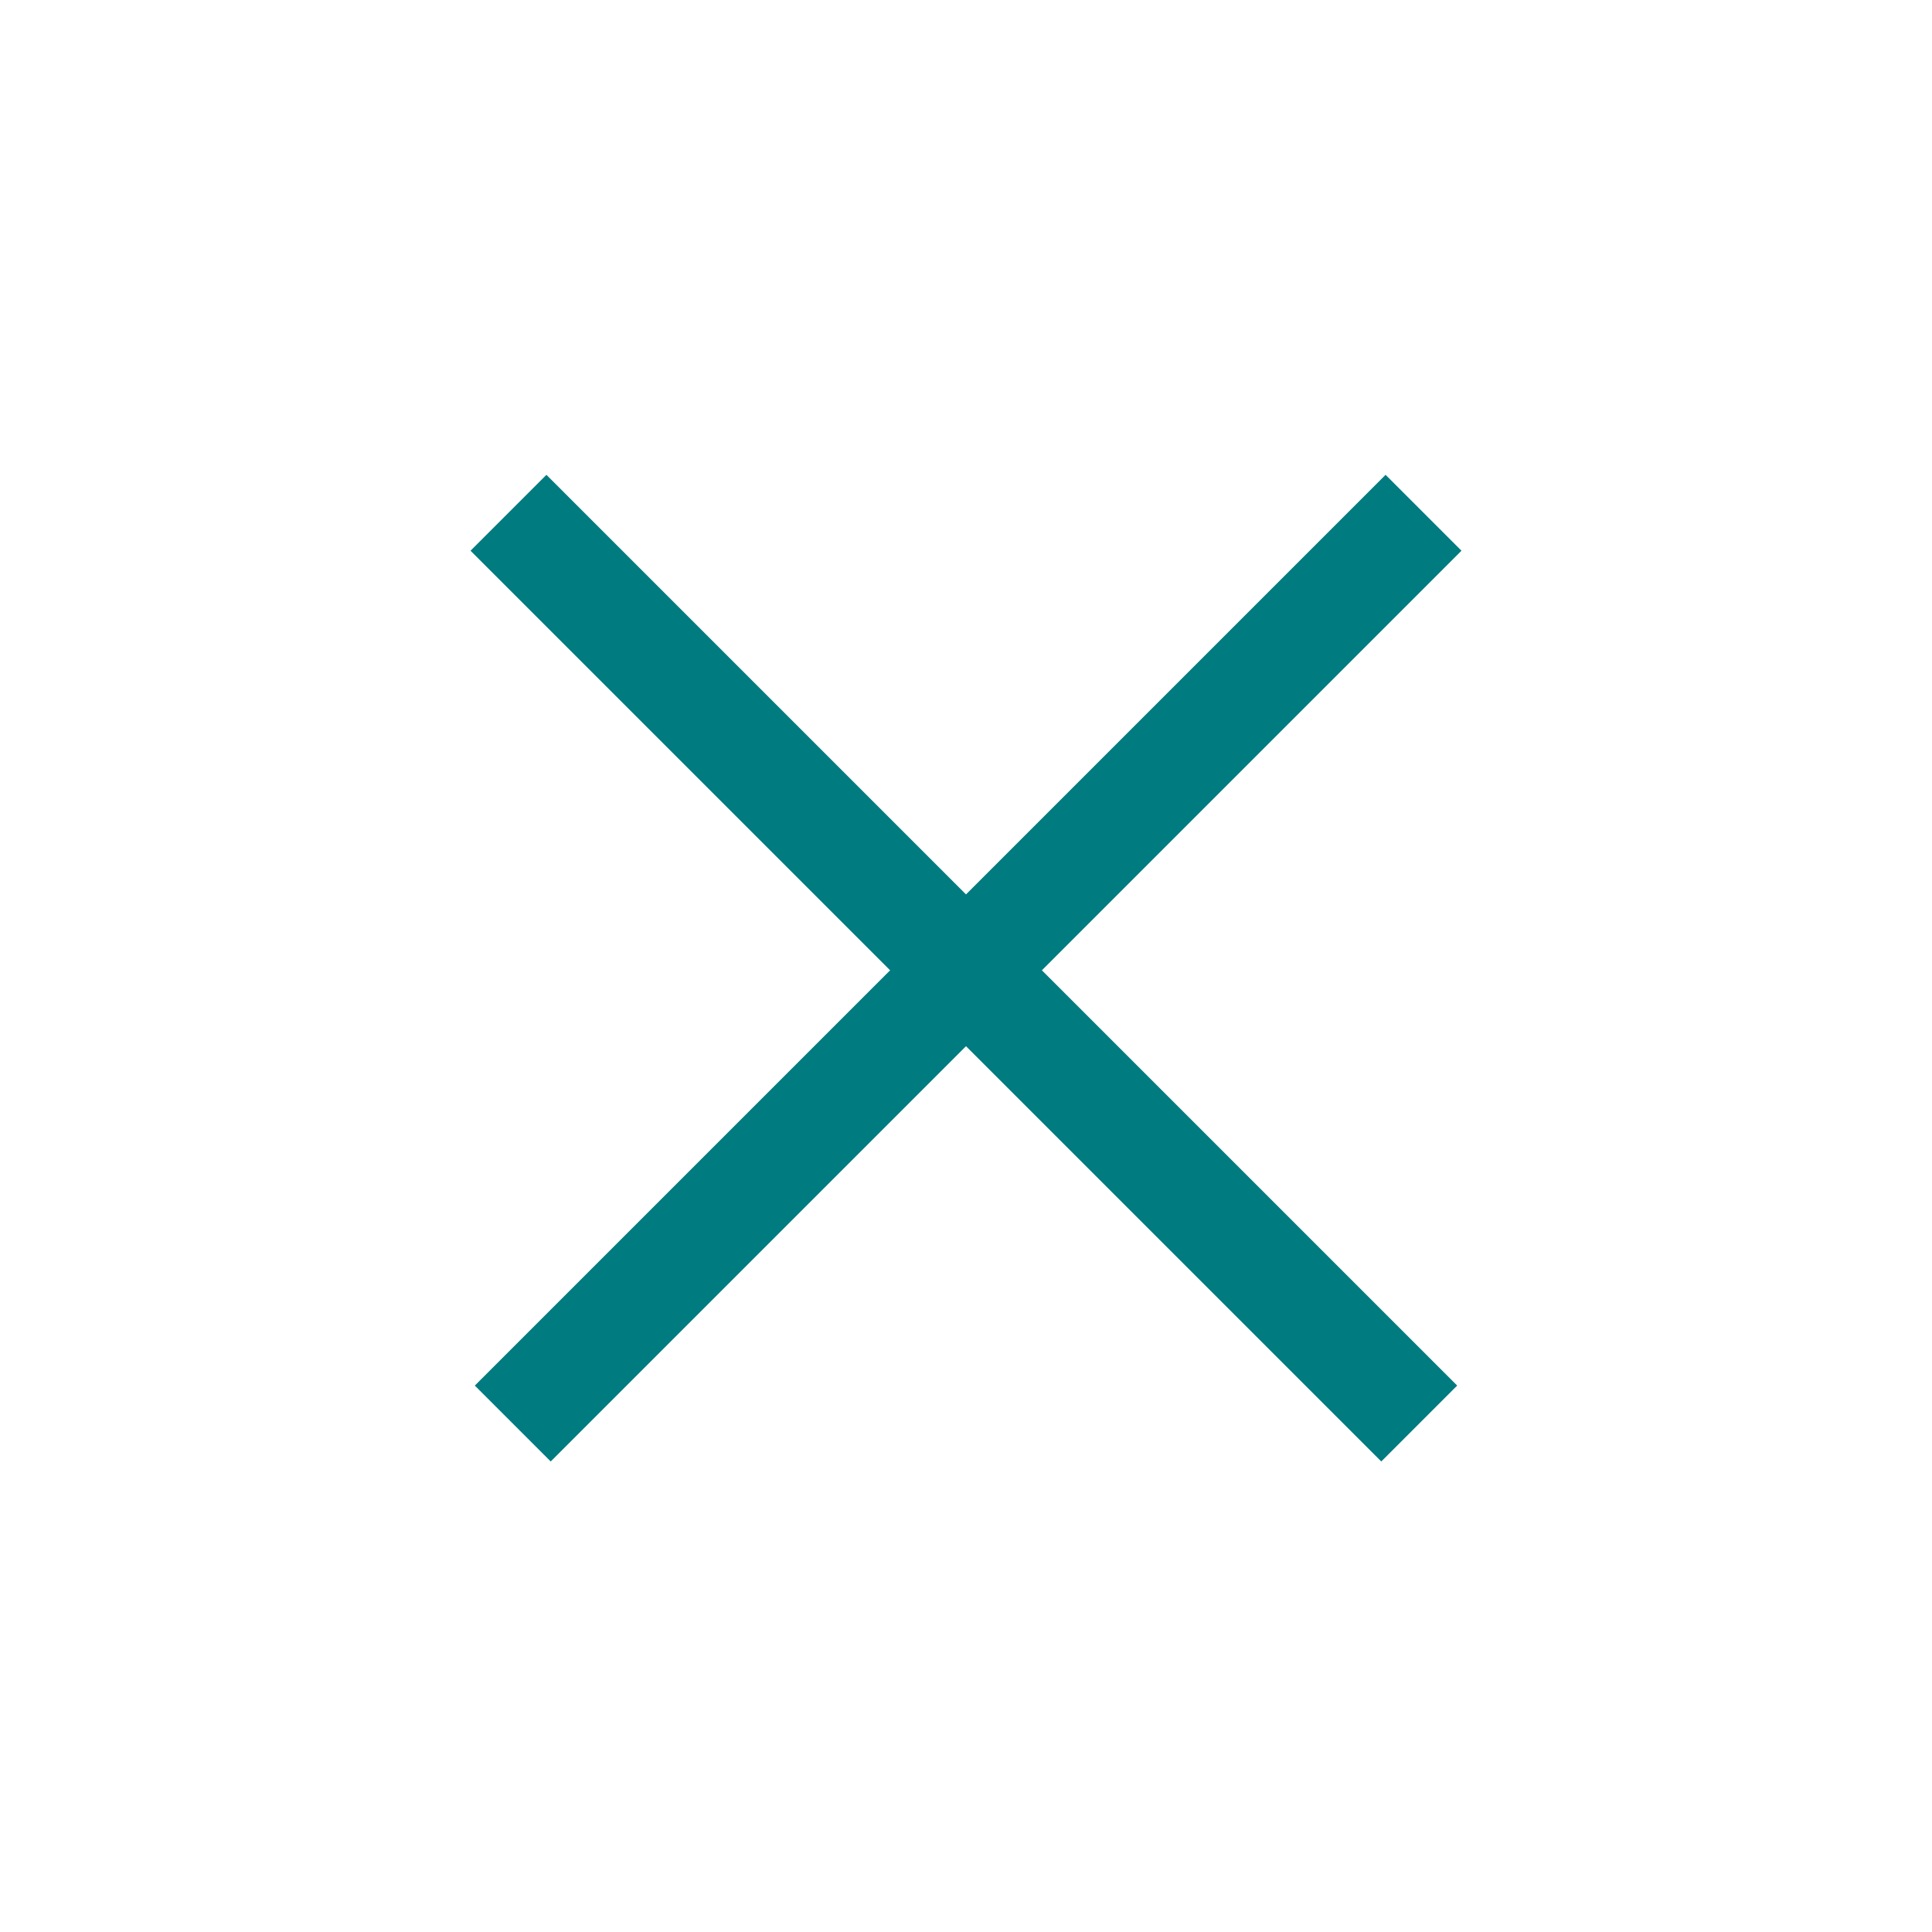
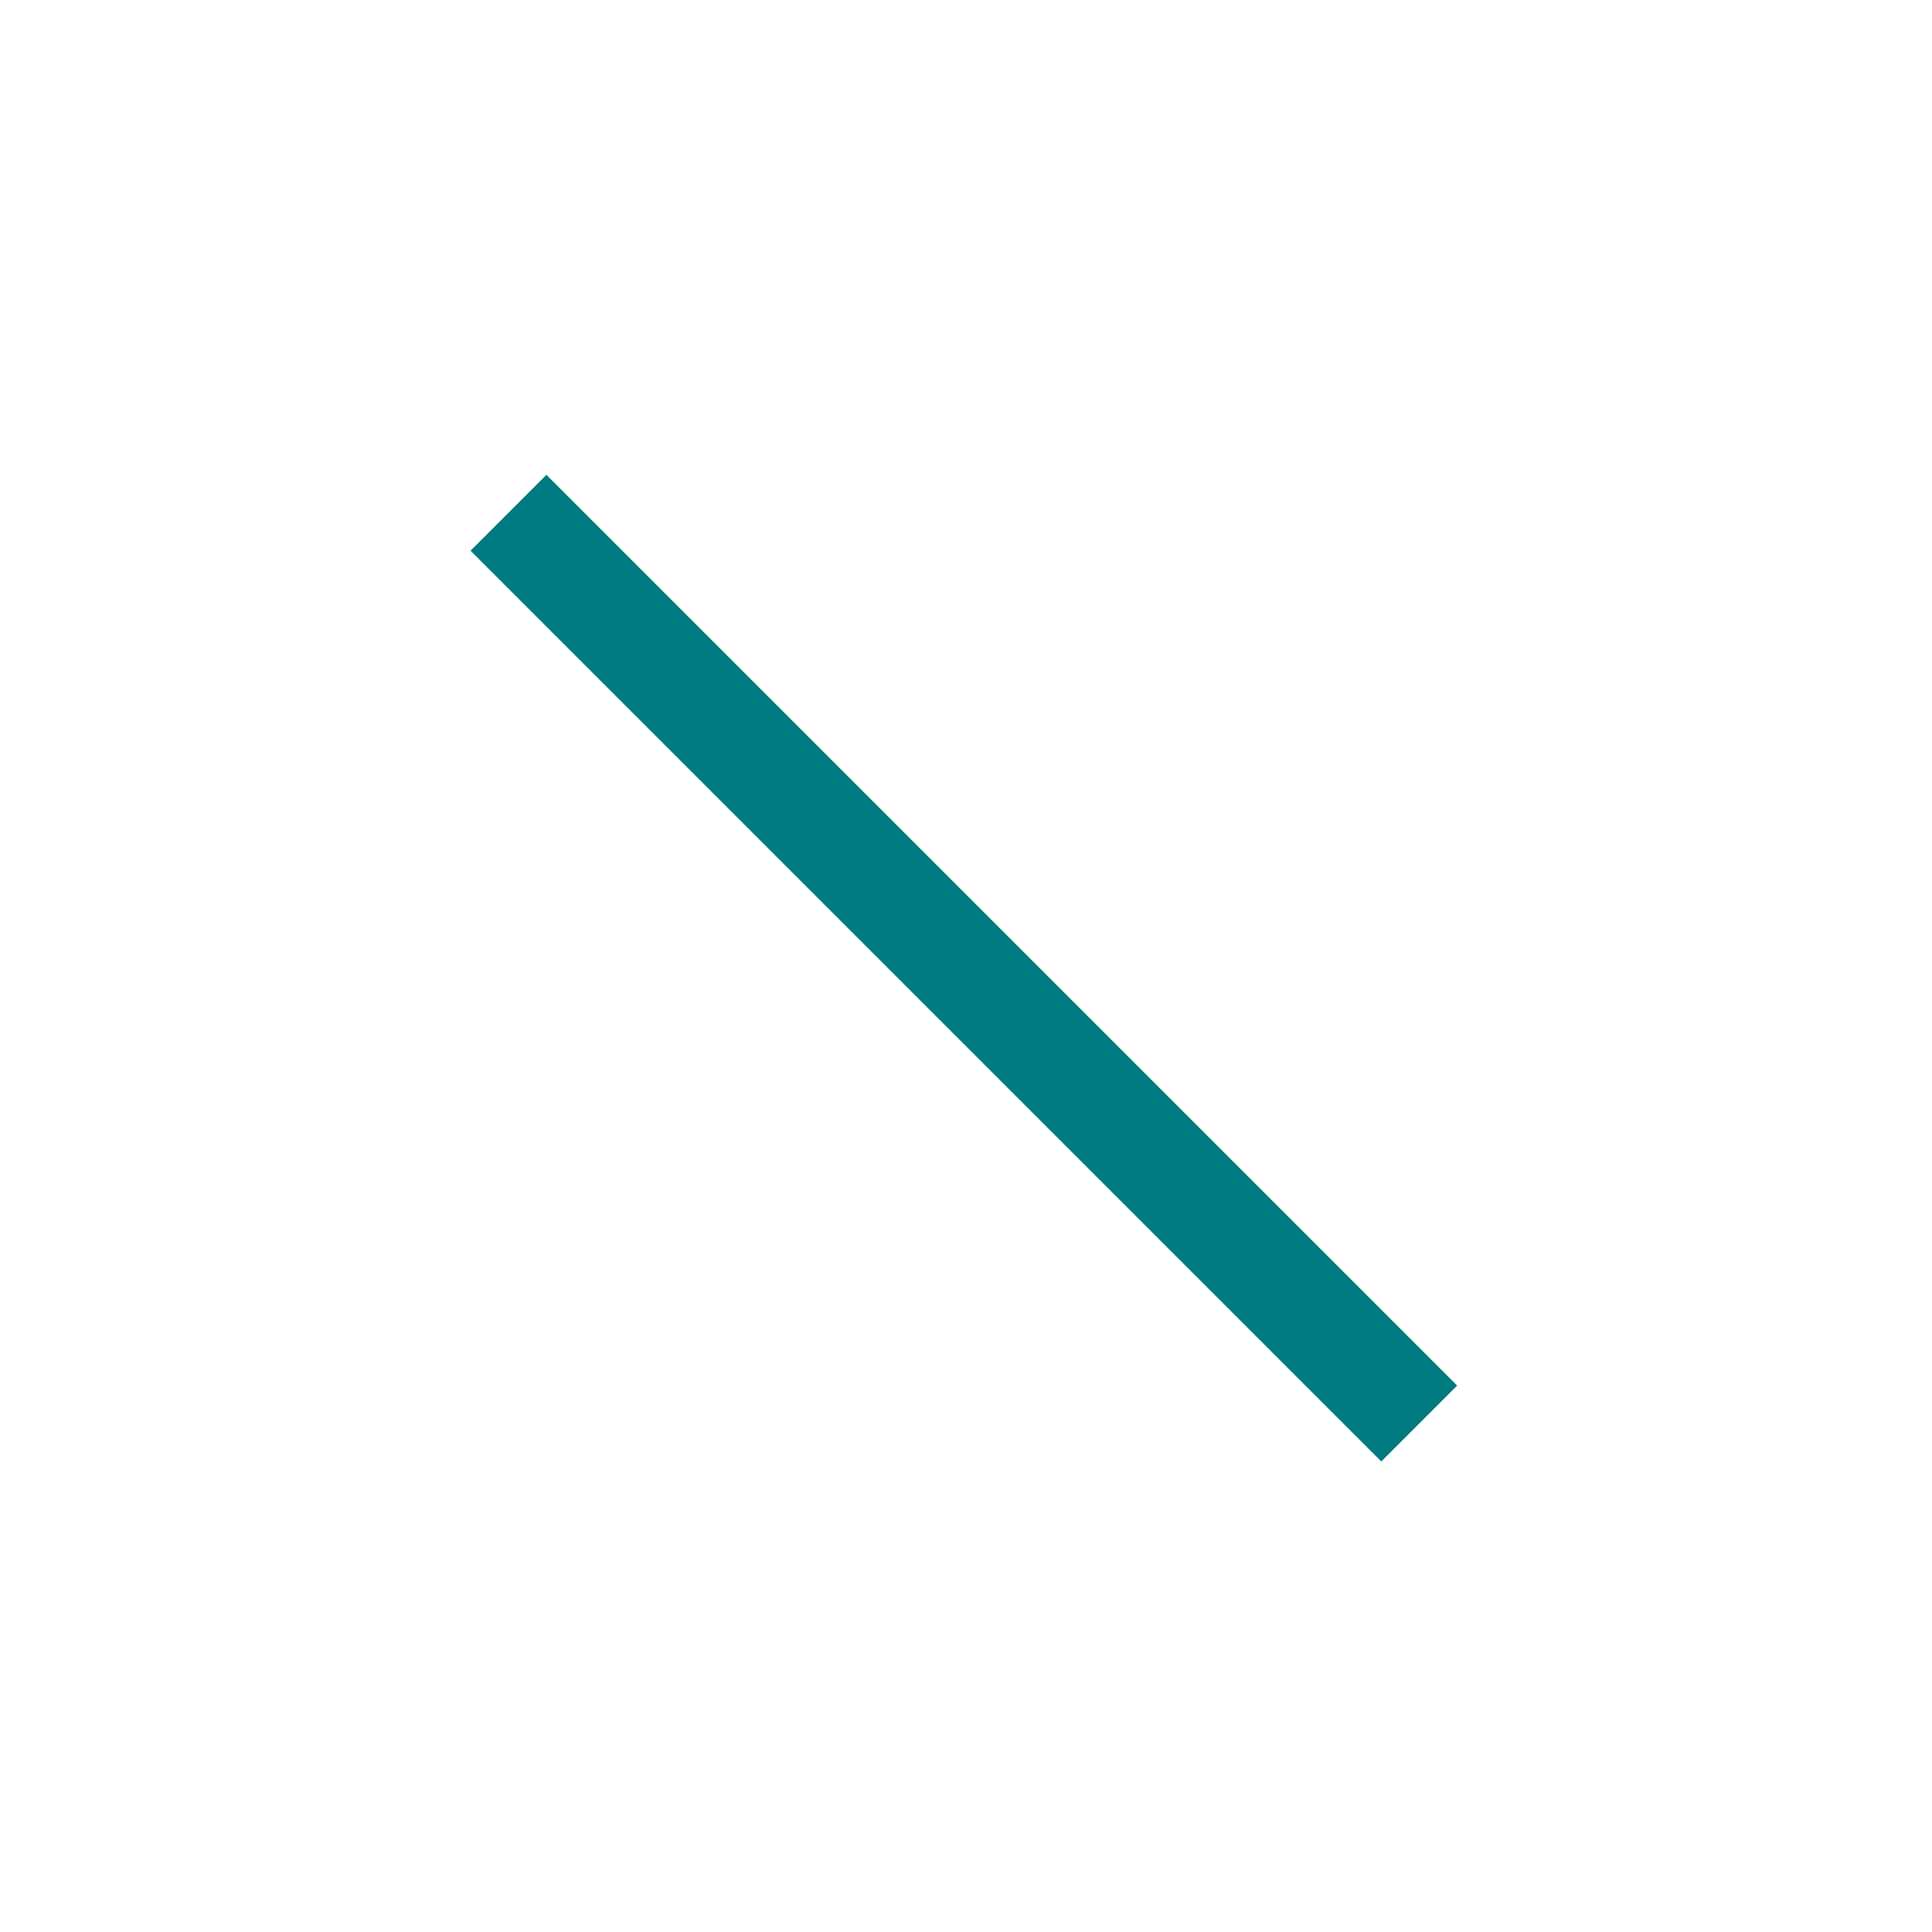
<svg xmlns="http://www.w3.org/2000/svg" width="27" height="27" viewBox="0 0 27 27" fill="none">
  <g id="Group 262">
-     <line id="Line 13" x1="19.894" y1="7.166" x2="7.166" y2="19.894" stroke="#007B80" stroke-width="1.5" />
    <line id="Line 14" x1="19.834" y1="19.894" x2="7.106" y2="7.166" stroke="#007B80" stroke-width="1.5" />
  </g>
</svg>